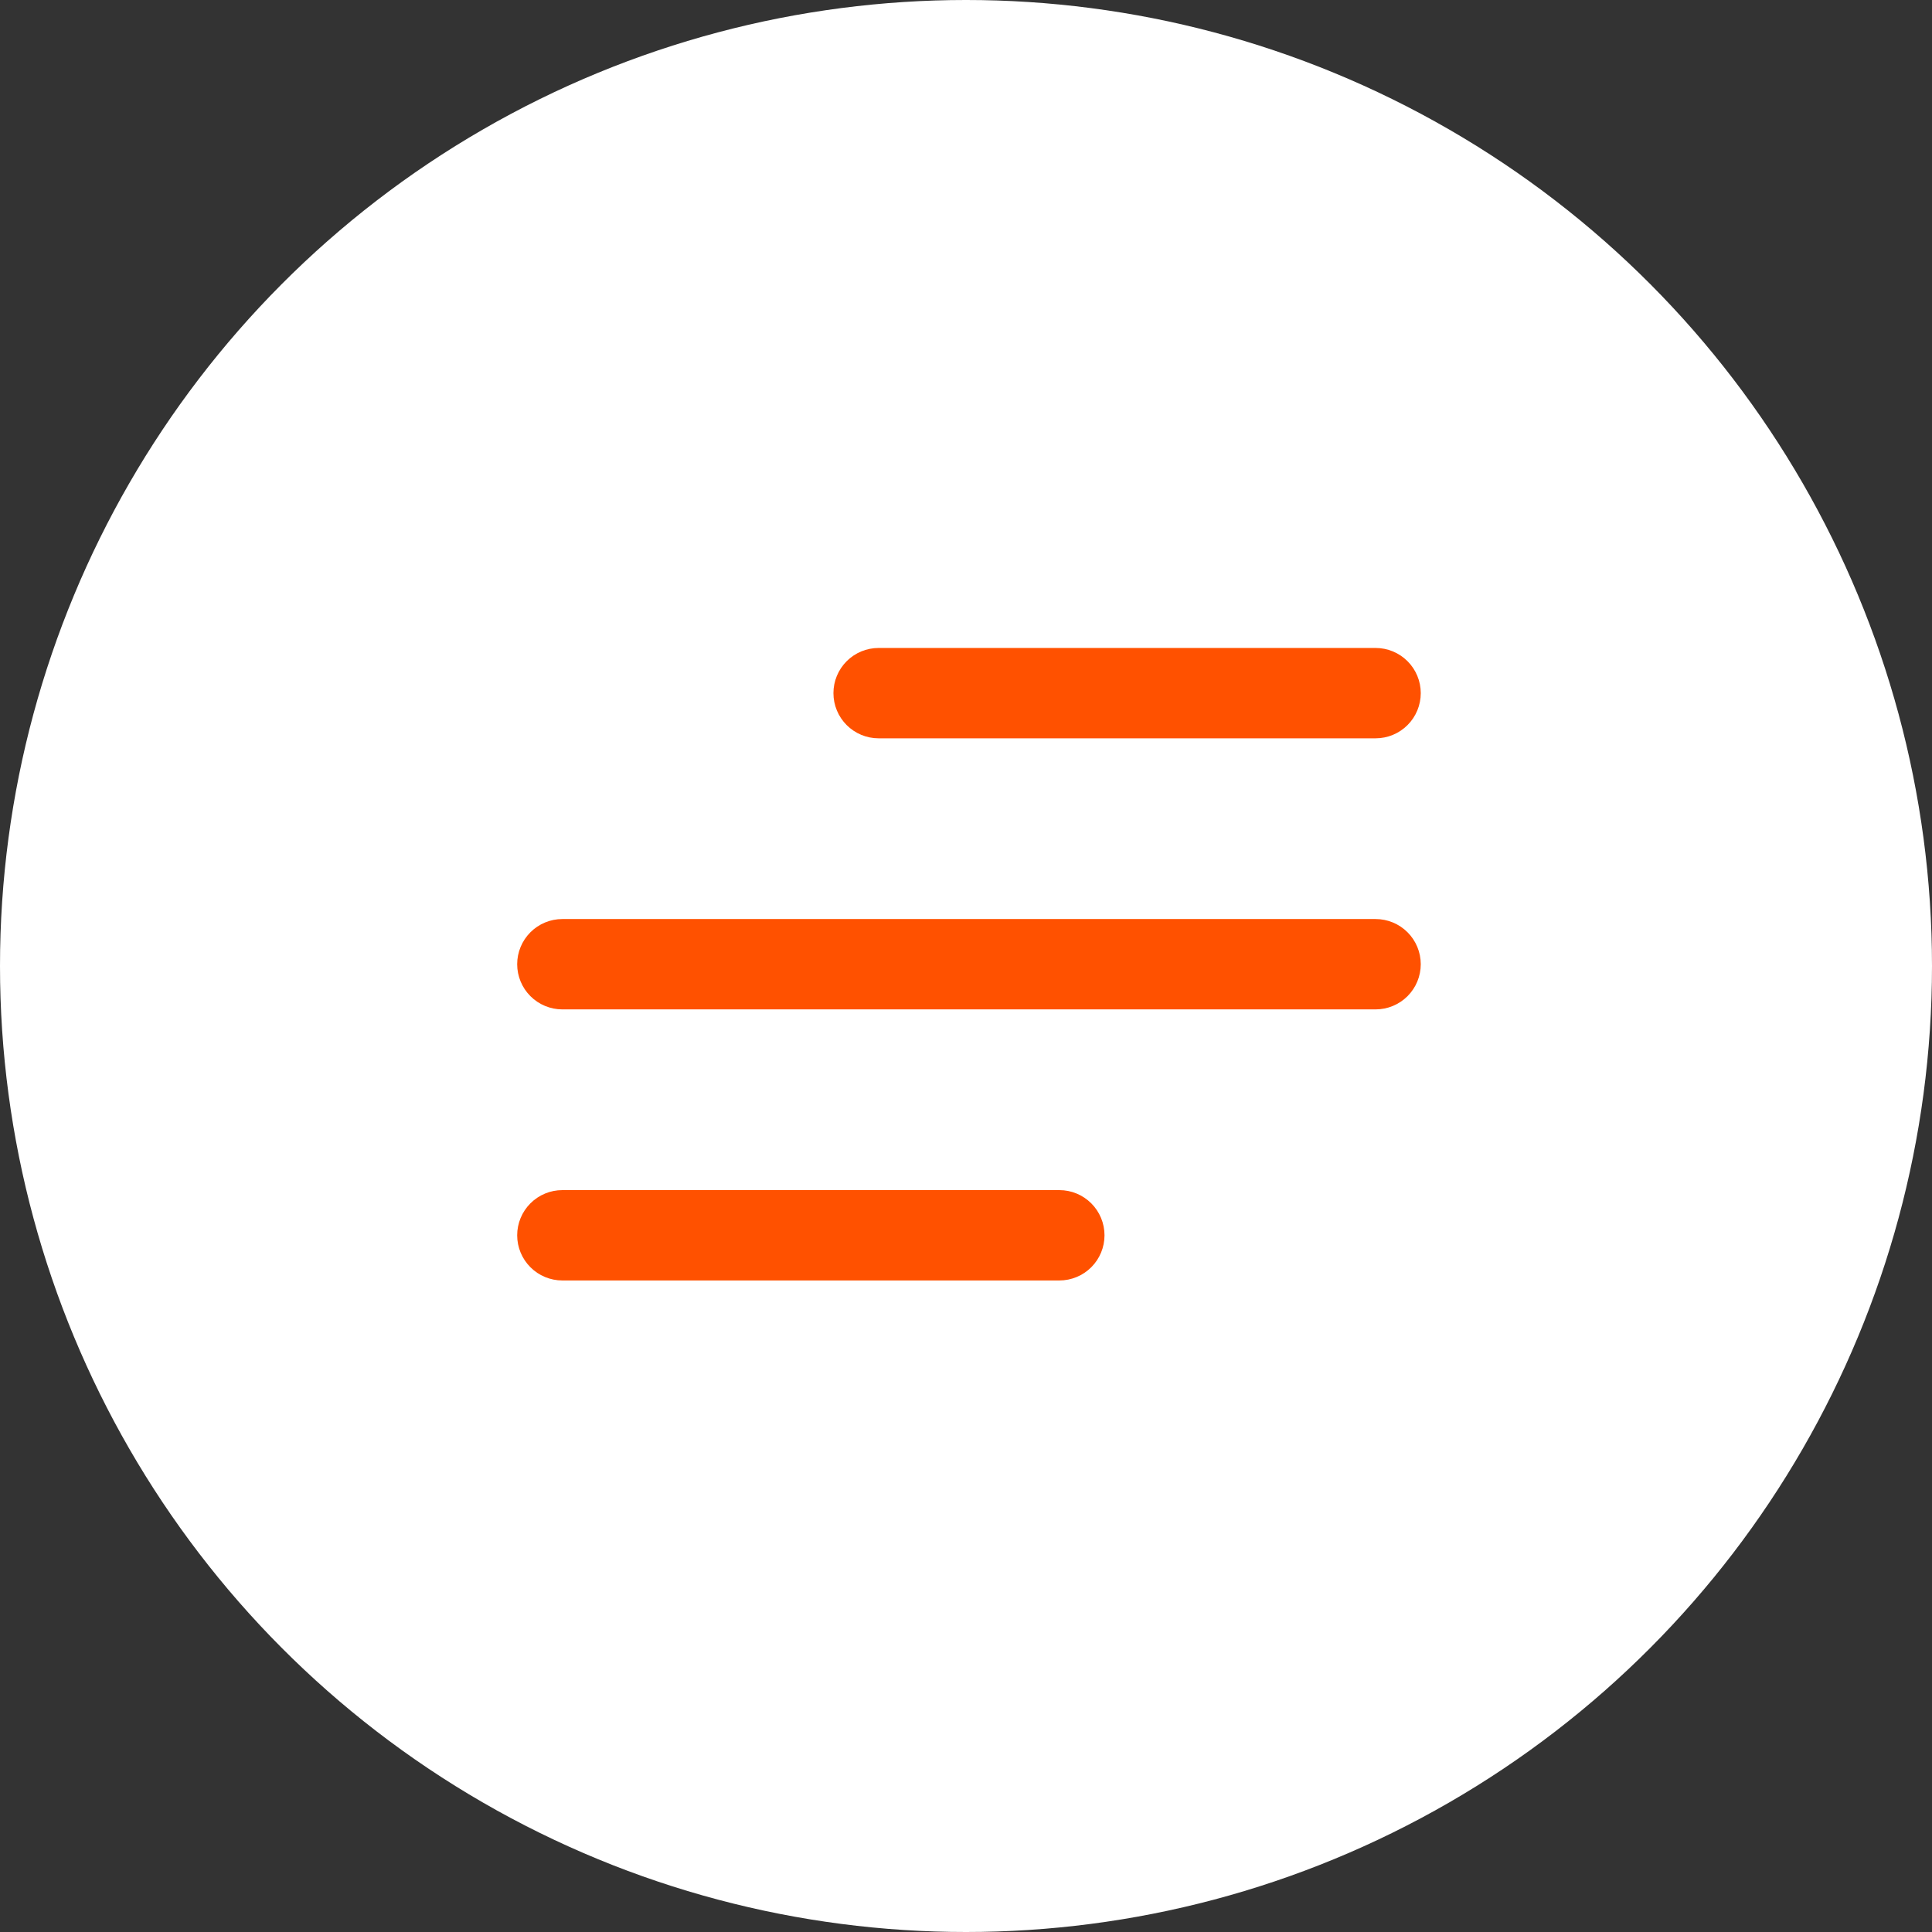
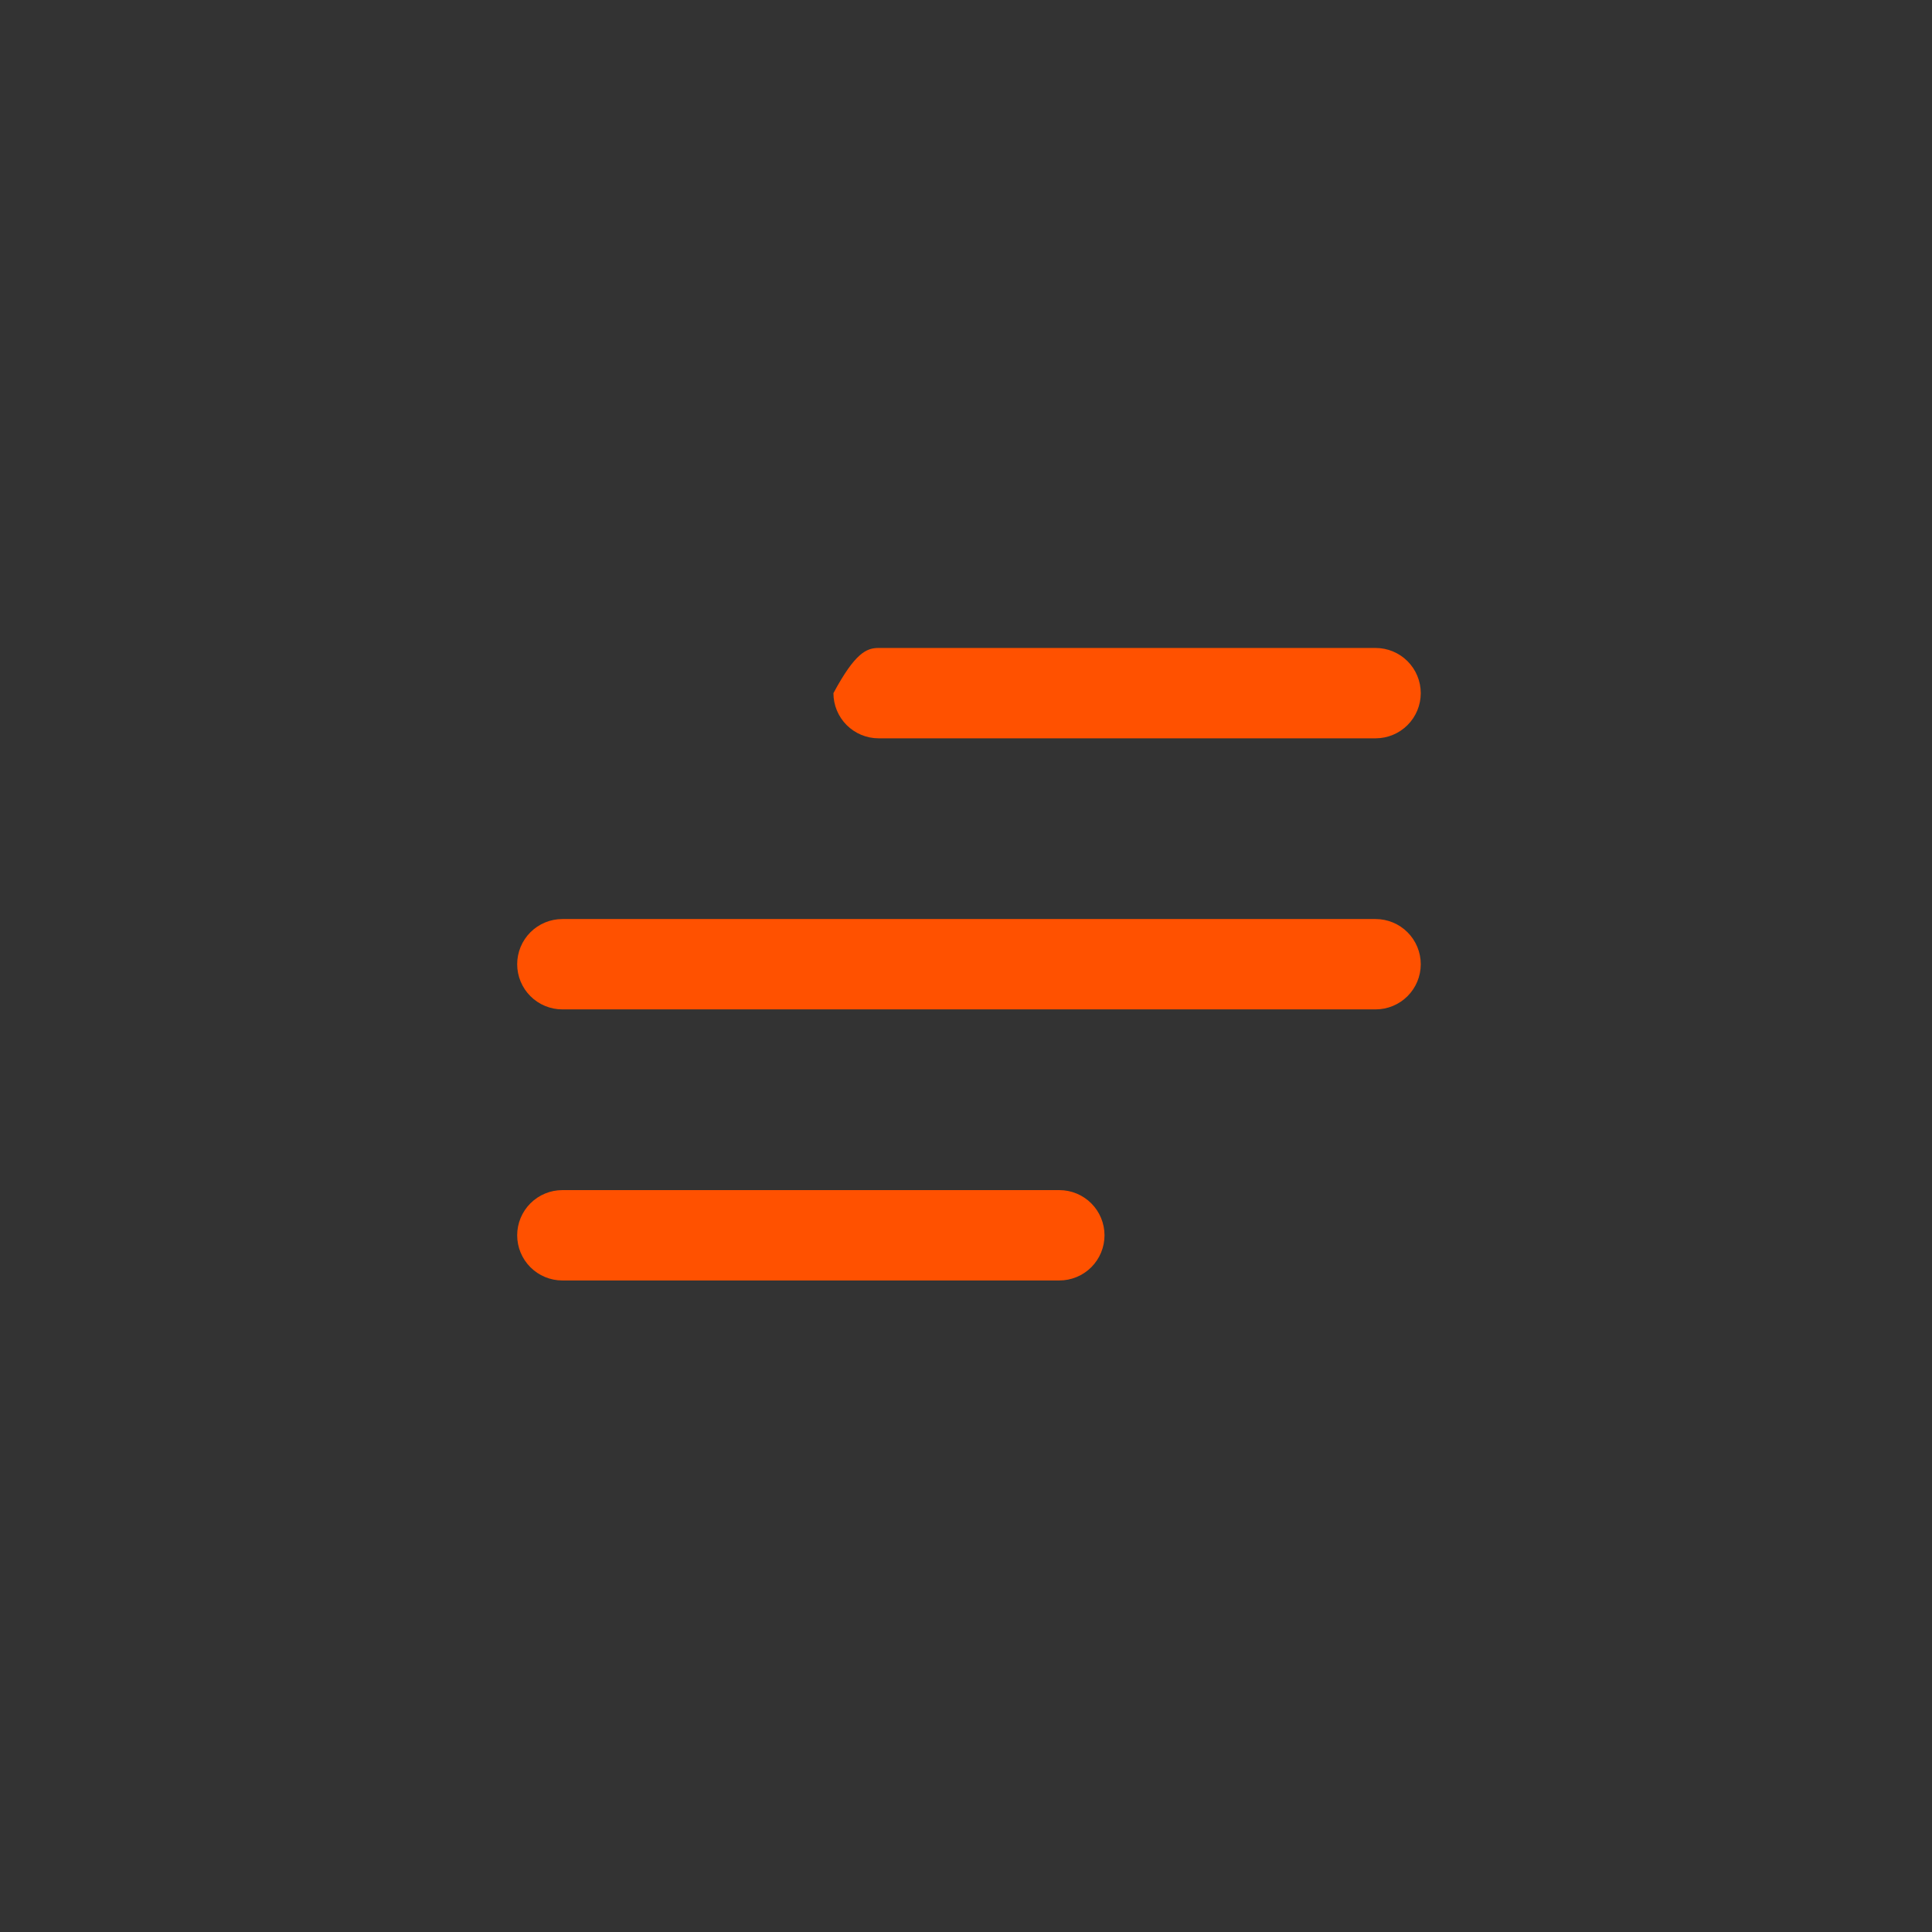
<svg xmlns="http://www.w3.org/2000/svg" width="325" height="325" viewBox="0 0 325 325" fill="none">
  <rect x="0" y="0" width="325" height="325" fill="#333333" stroke="none" />
-   <circle cx="162.5" cy="162.5" r="162.5" fill="white" />
-   <path d="M140.2 116.6C140.2 114.584 141.001 112.651 142.426 111.226C143.851 109.801 145.784 109 147.8 109H231.4C233.416 109 235.349 109.801 236.774 111.226C238.199 112.651 239 114.584 239 116.6C239 118.616 238.199 120.549 236.774 121.974C235.349 123.399 233.416 124.2 231.4 124.2H147.8C145.784 124.2 143.851 123.399 142.426 121.974C141.001 120.549 140.2 118.616 140.2 116.6ZM231.4 154.6H94.6C92.584 154.6 90.651 155.401 89.226 156.826C87.801 158.251 87 160.184 87 162.2C87 164.216 87.801 166.149 89.226 167.574C90.651 168.999 92.584 169.8 94.6 169.8H231.4C233.416 169.8 235.349 168.999 236.774 167.574C238.199 166.149 239 164.216 239 162.2C239 160.184 238.199 158.251 236.774 156.826C235.349 155.401 233.416 154.6 231.4 154.6ZM178.2 200.2H94.6C92.584 200.2 90.651 201.001 89.226 202.426C87.801 203.851 87 205.784 87 207.8C87 209.816 87.801 211.749 89.226 213.174C90.651 214.599 92.584 215.4 94.6 215.4H178.2C180.216 215.4 182.149 214.599 183.574 213.174C184.999 211.749 185.8 209.816 185.8 207.8C185.8 205.784 184.999 203.851 183.574 202.426C182.149 201.001 180.216 200.2 178.2 200.2Z" fill="#FF5100" />
+   <path d="M140.2 116.6C143.851 109.801 145.784 109 147.8 109H231.4C233.416 109 235.349 109.801 236.774 111.226C238.199 112.651 239 114.584 239 116.6C239 118.616 238.199 120.549 236.774 121.974C235.349 123.399 233.416 124.2 231.4 124.2H147.8C145.784 124.2 143.851 123.399 142.426 121.974C141.001 120.549 140.2 118.616 140.2 116.6ZM231.4 154.6H94.6C92.584 154.6 90.651 155.401 89.226 156.826C87.801 158.251 87 160.184 87 162.2C87 164.216 87.801 166.149 89.226 167.574C90.651 168.999 92.584 169.8 94.6 169.8H231.4C233.416 169.8 235.349 168.999 236.774 167.574C238.199 166.149 239 164.216 239 162.2C239 160.184 238.199 158.251 236.774 156.826C235.349 155.401 233.416 154.6 231.4 154.6ZM178.2 200.2H94.6C92.584 200.2 90.651 201.001 89.226 202.426C87.801 203.851 87 205.784 87 207.8C87 209.816 87.801 211.749 89.226 213.174C90.651 214.599 92.584 215.4 94.6 215.4H178.2C180.216 215.4 182.149 214.599 183.574 213.174C184.999 211.749 185.8 209.816 185.8 207.8C185.8 205.784 184.999 203.851 183.574 202.426C182.149 201.001 180.216 200.2 178.2 200.2Z" fill="#FF5100" />
</svg>